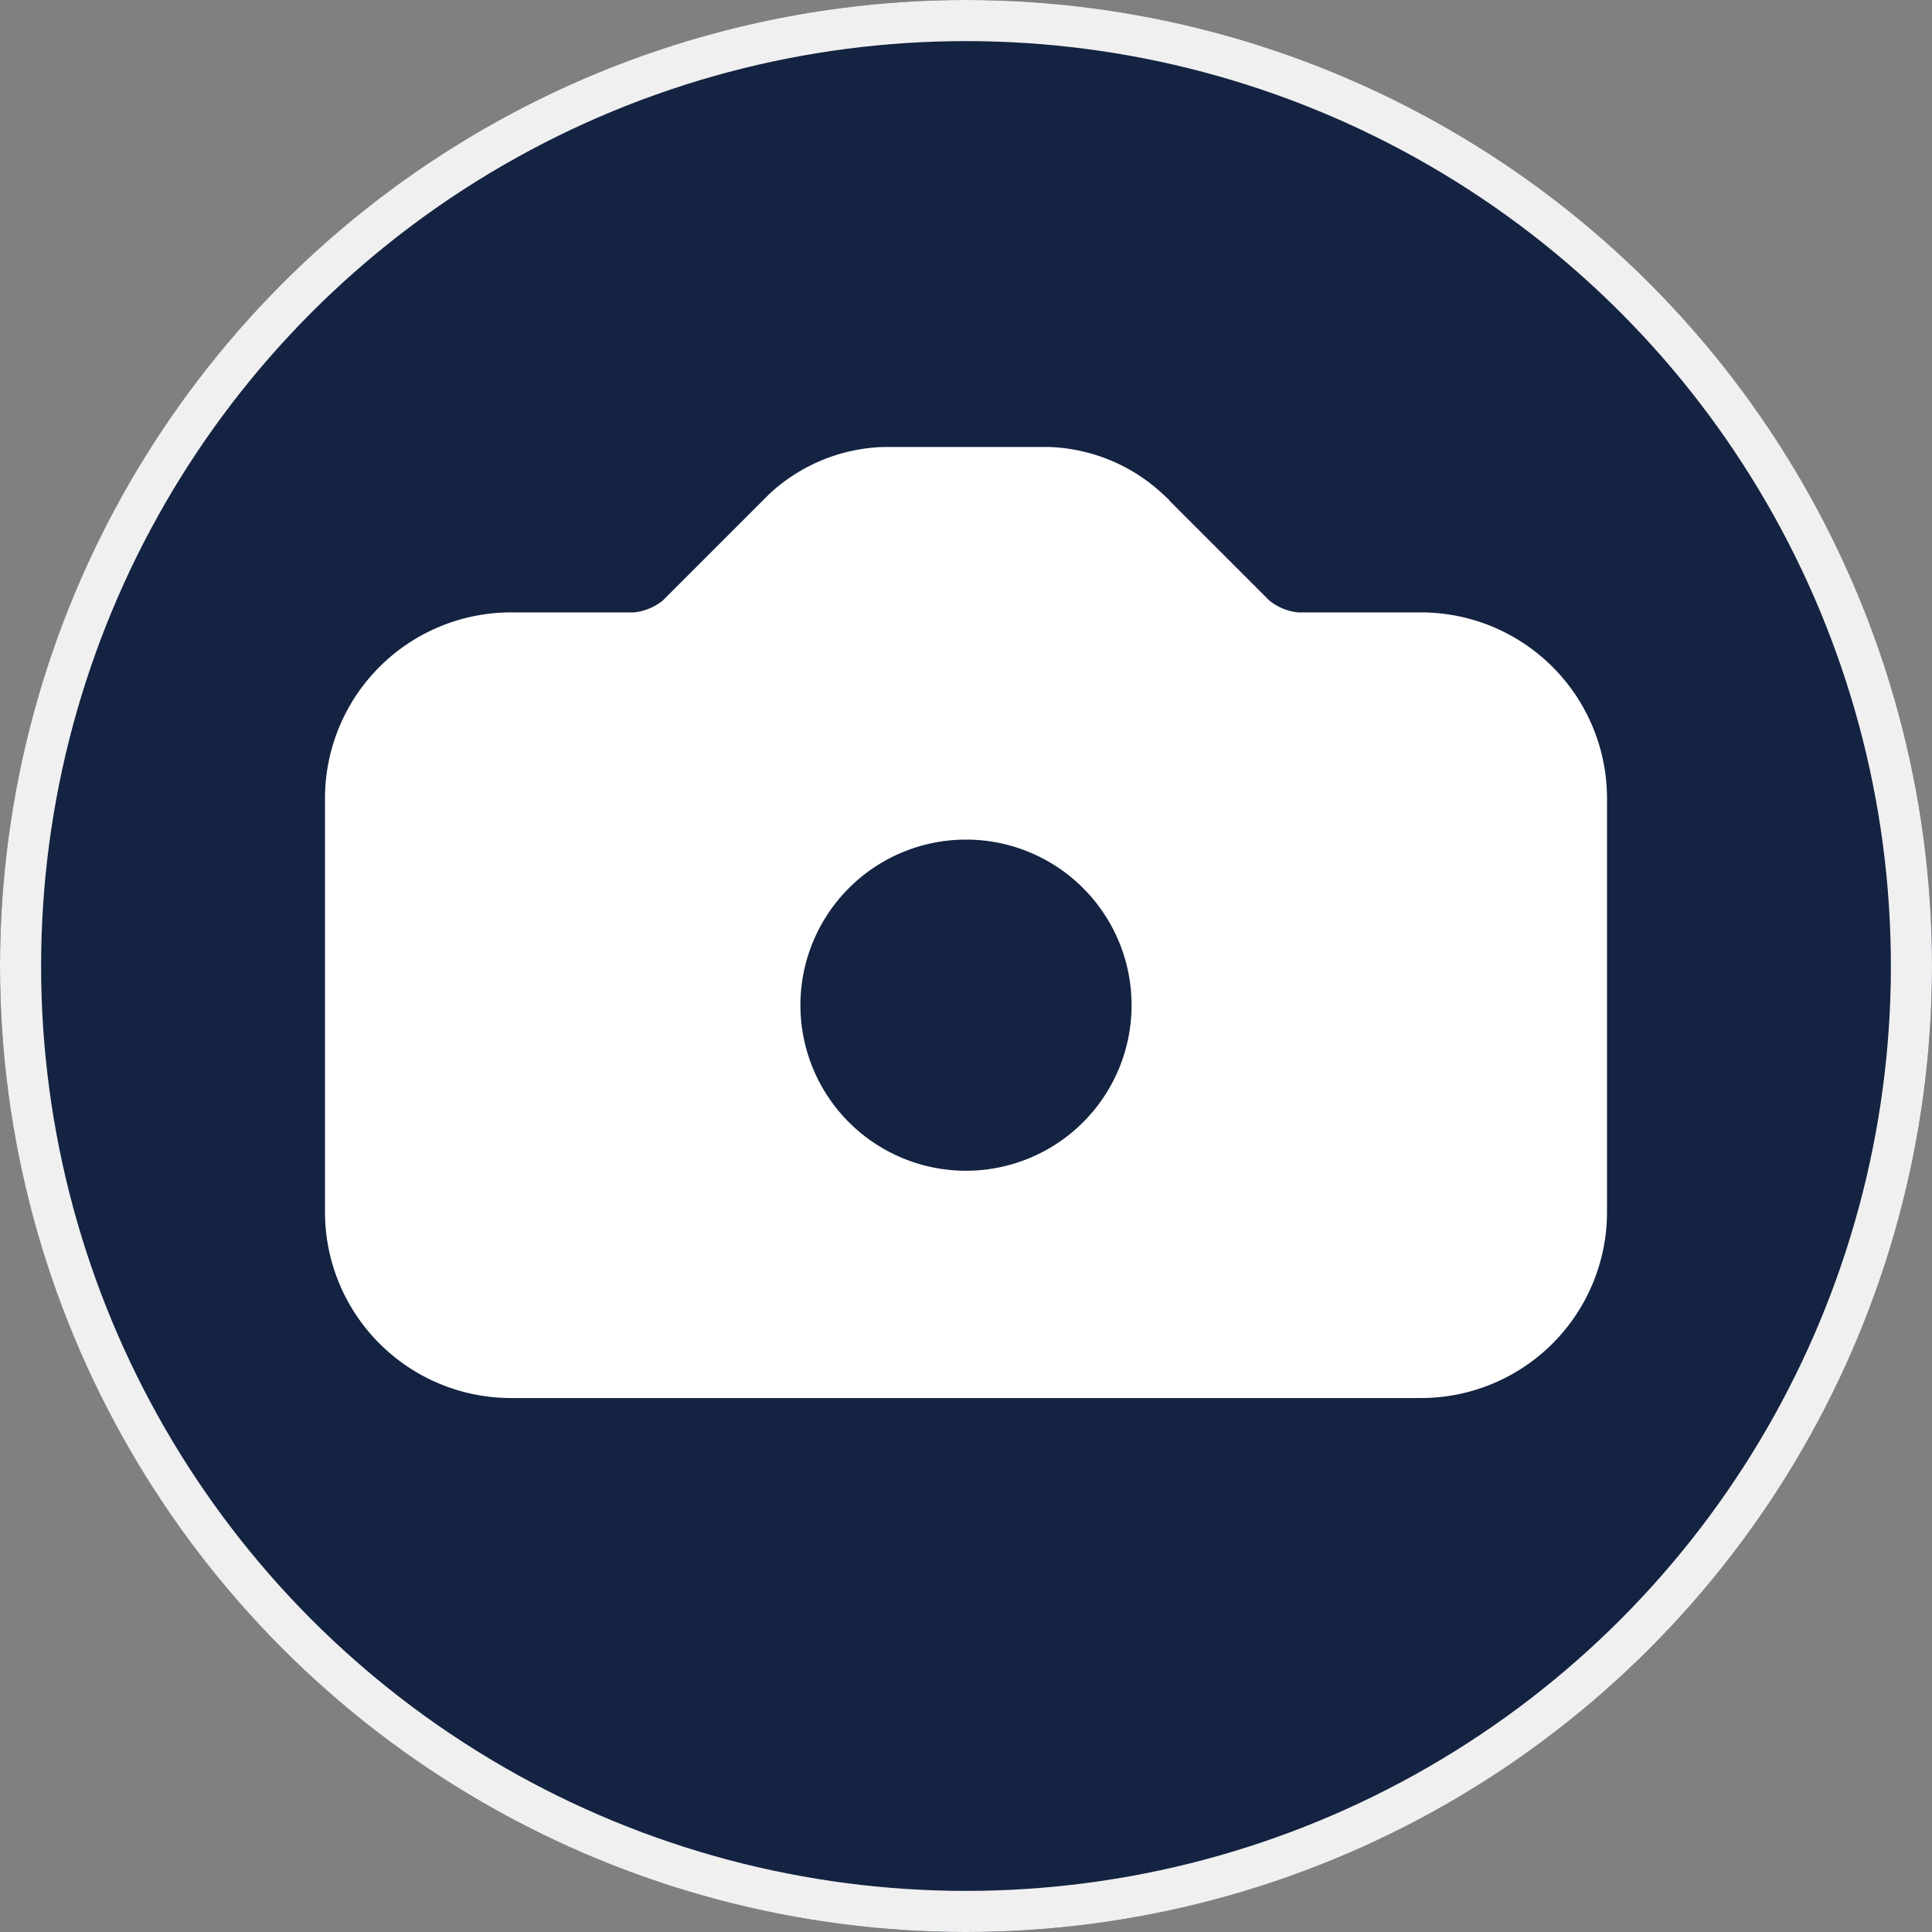
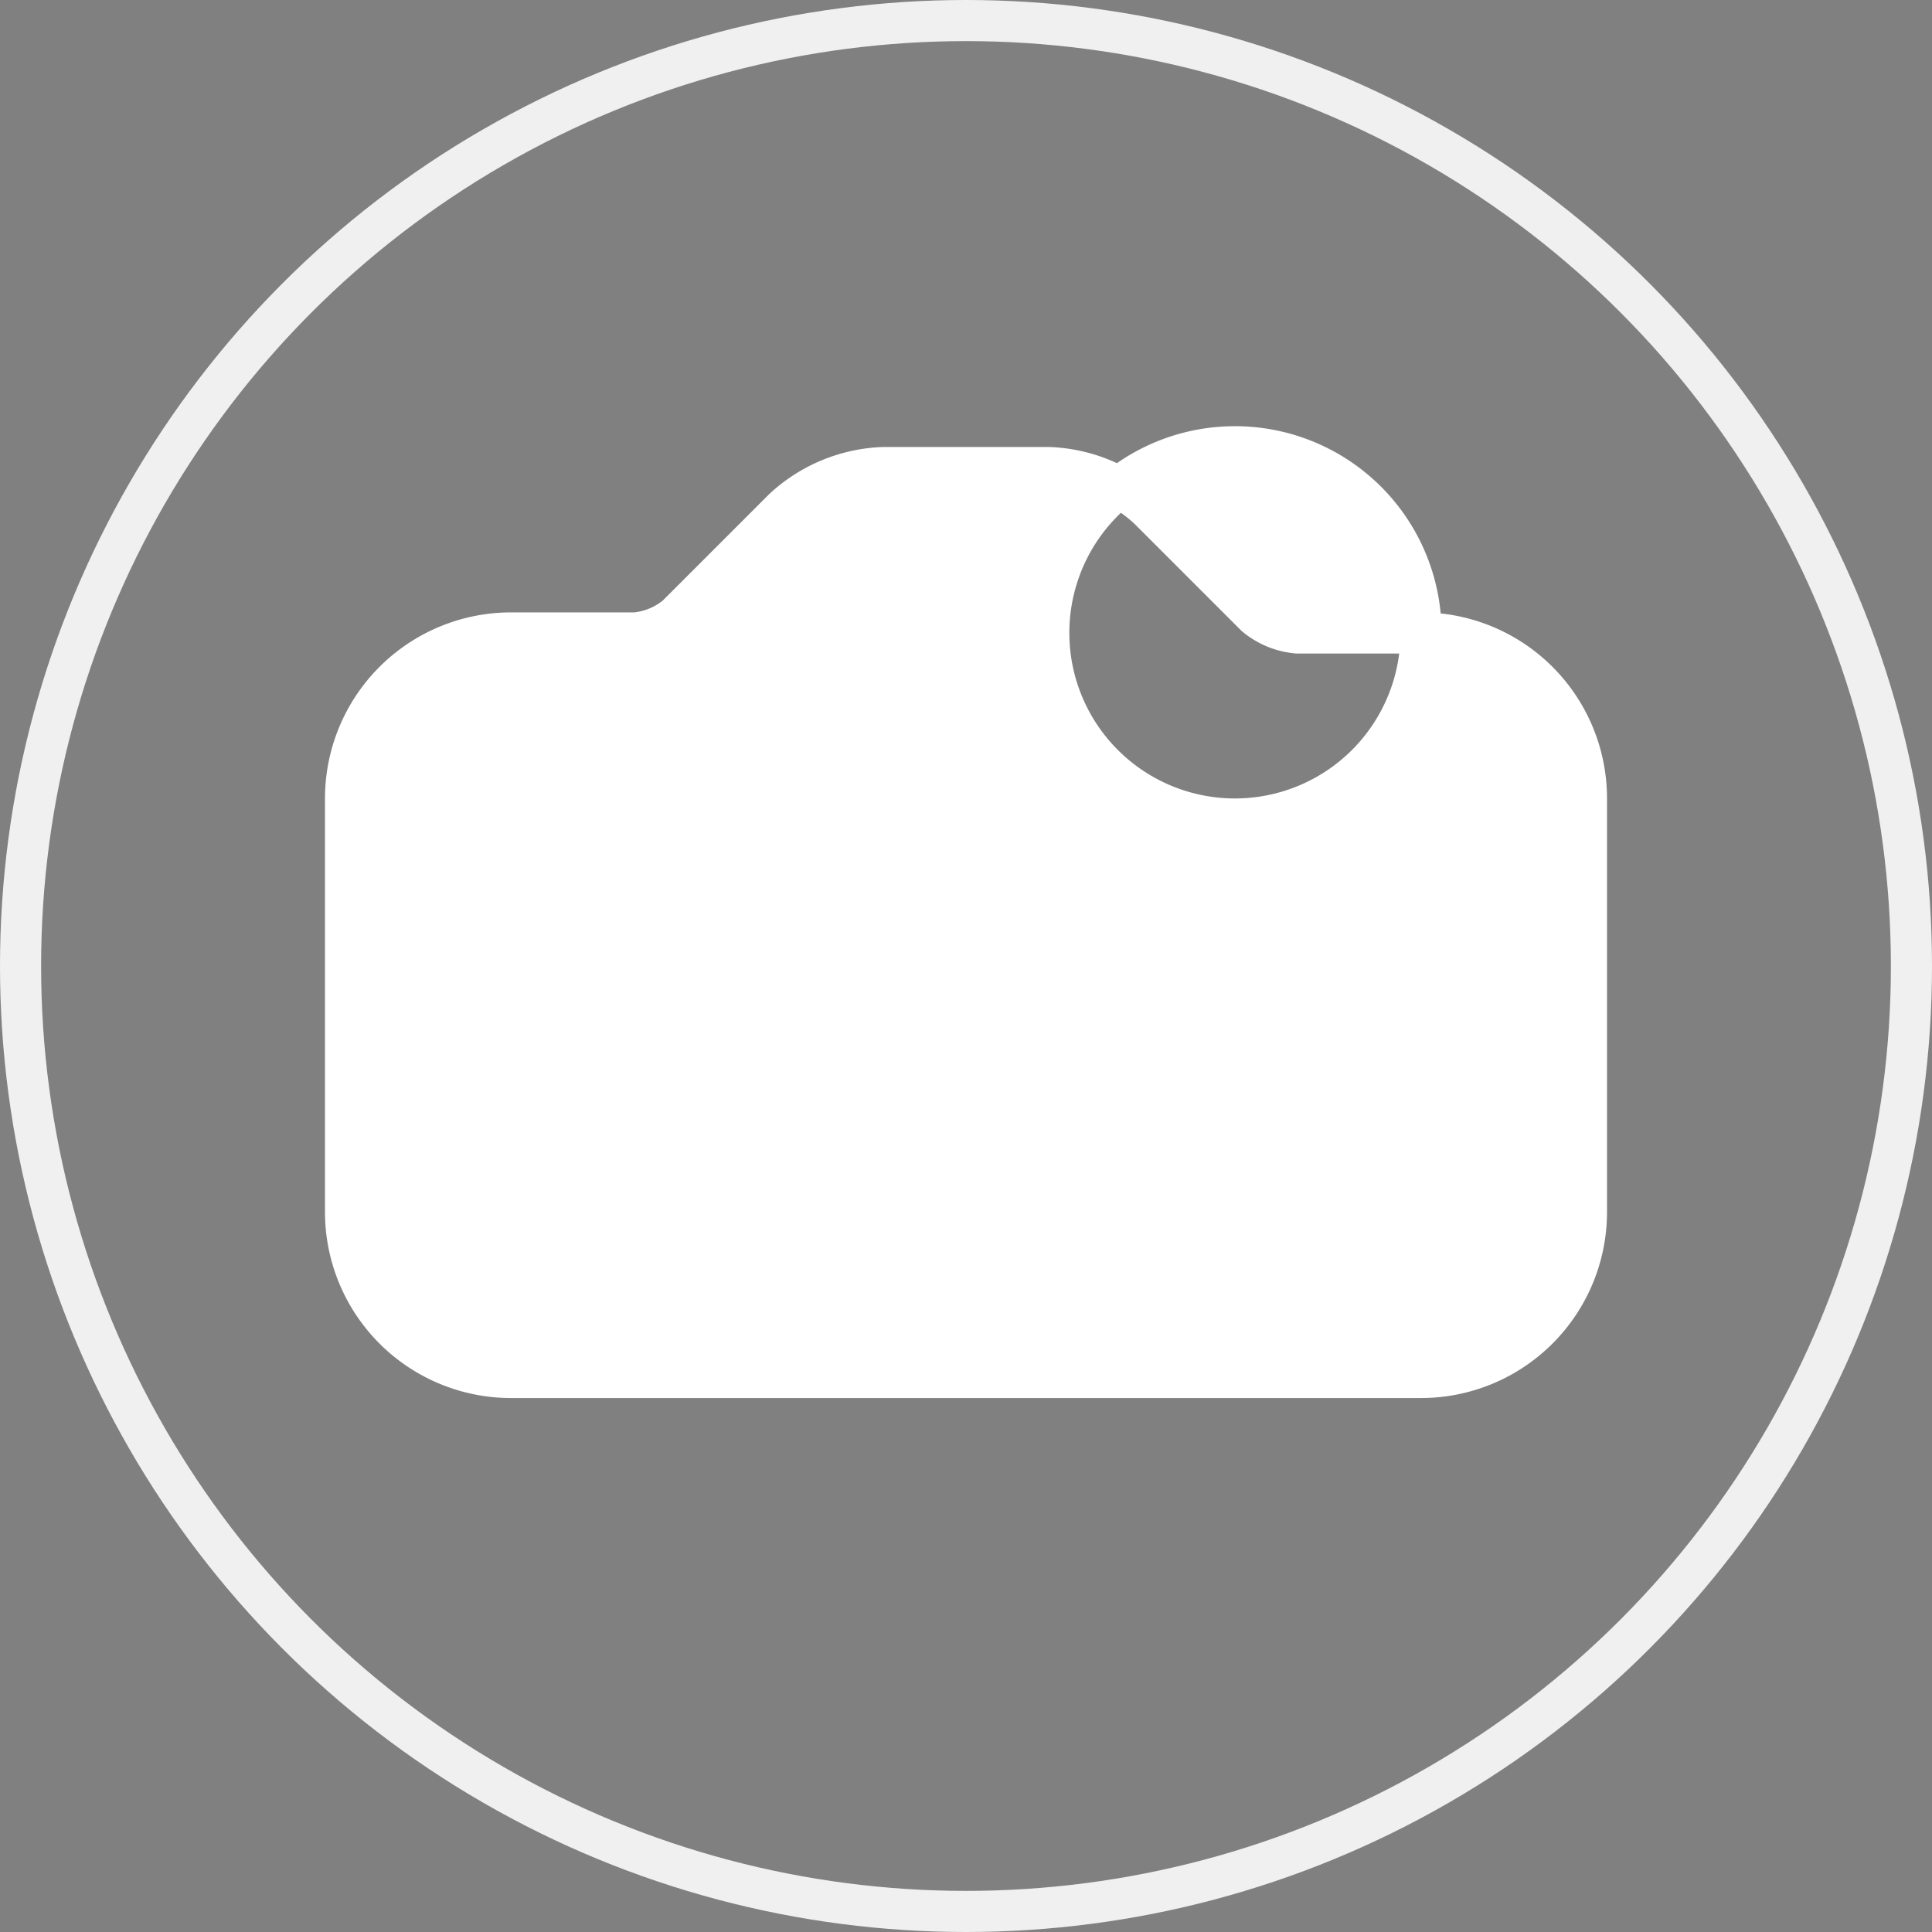
<svg xmlns="http://www.w3.org/2000/svg" width="47" height="47" viewBox="0 0 47 47">
  <rect x="0" y="0" width="47" height="47" fill="#808080" stroke="none" />
  <defs>
    <style>.a{fill:#142341;stroke:#f0f0f0;}.b{fill:#fff;stroke:#fff;stroke-miterlimit:10;}.c{stroke:none;}.d{fill:none;}</style>
  </defs>
  <g class="a">
-     <circle class="c" cx="23.5" cy="23.5" r="23.5" />
    <circle class="d" cx="23.5" cy="23.5" r="23" />
  </g>
  <g transform="translate(8.406 11.372)">
-     <path class="b" d="M37.53,17.312H34.51a1.838,1.838,0,0,1-1.006-.417l-2.6-2.6a3.772,3.772,0,0,0-2.43-1.007H24.449a3.772,3.772,0,0,0-2.43,1.007l-2.6,2.6a1.842,1.842,0,0,1-1.007.417H15.392a4.026,4.026,0,0,0-4.026,4.026V31.4a4.026,4.026,0,0,0,4.026,4.024H37.529A4.025,4.025,0,0,0,41.554,31.4V21.337A4.025,4.025,0,0,0,37.53,17.312Zm-6.542,9.057a4.528,4.528,0,1,1-4.528-4.53,4.527,4.527,0,0,1,4.528,4.53Z" transform="translate(-11.366 -13.286)" />
+     <path class="b" d="M37.53,17.312H34.51a1.838,1.838,0,0,1-1.006-.417l-2.6-2.6a3.772,3.772,0,0,0-2.43-1.007H24.449a3.772,3.772,0,0,0-2.43,1.007l-2.6,2.6a1.842,1.842,0,0,1-1.007.417H15.392a4.026,4.026,0,0,0-4.026,4.026V31.4a4.026,4.026,0,0,0,4.026,4.024H37.529A4.025,4.025,0,0,0,41.554,31.4V21.337A4.025,4.025,0,0,0,37.53,17.312Za4.528,4.528,0,1,1-4.528-4.53,4.527,4.527,0,0,1,4.528,4.53Z" transform="translate(-11.366 -13.286)" />
  </g>
</svg>